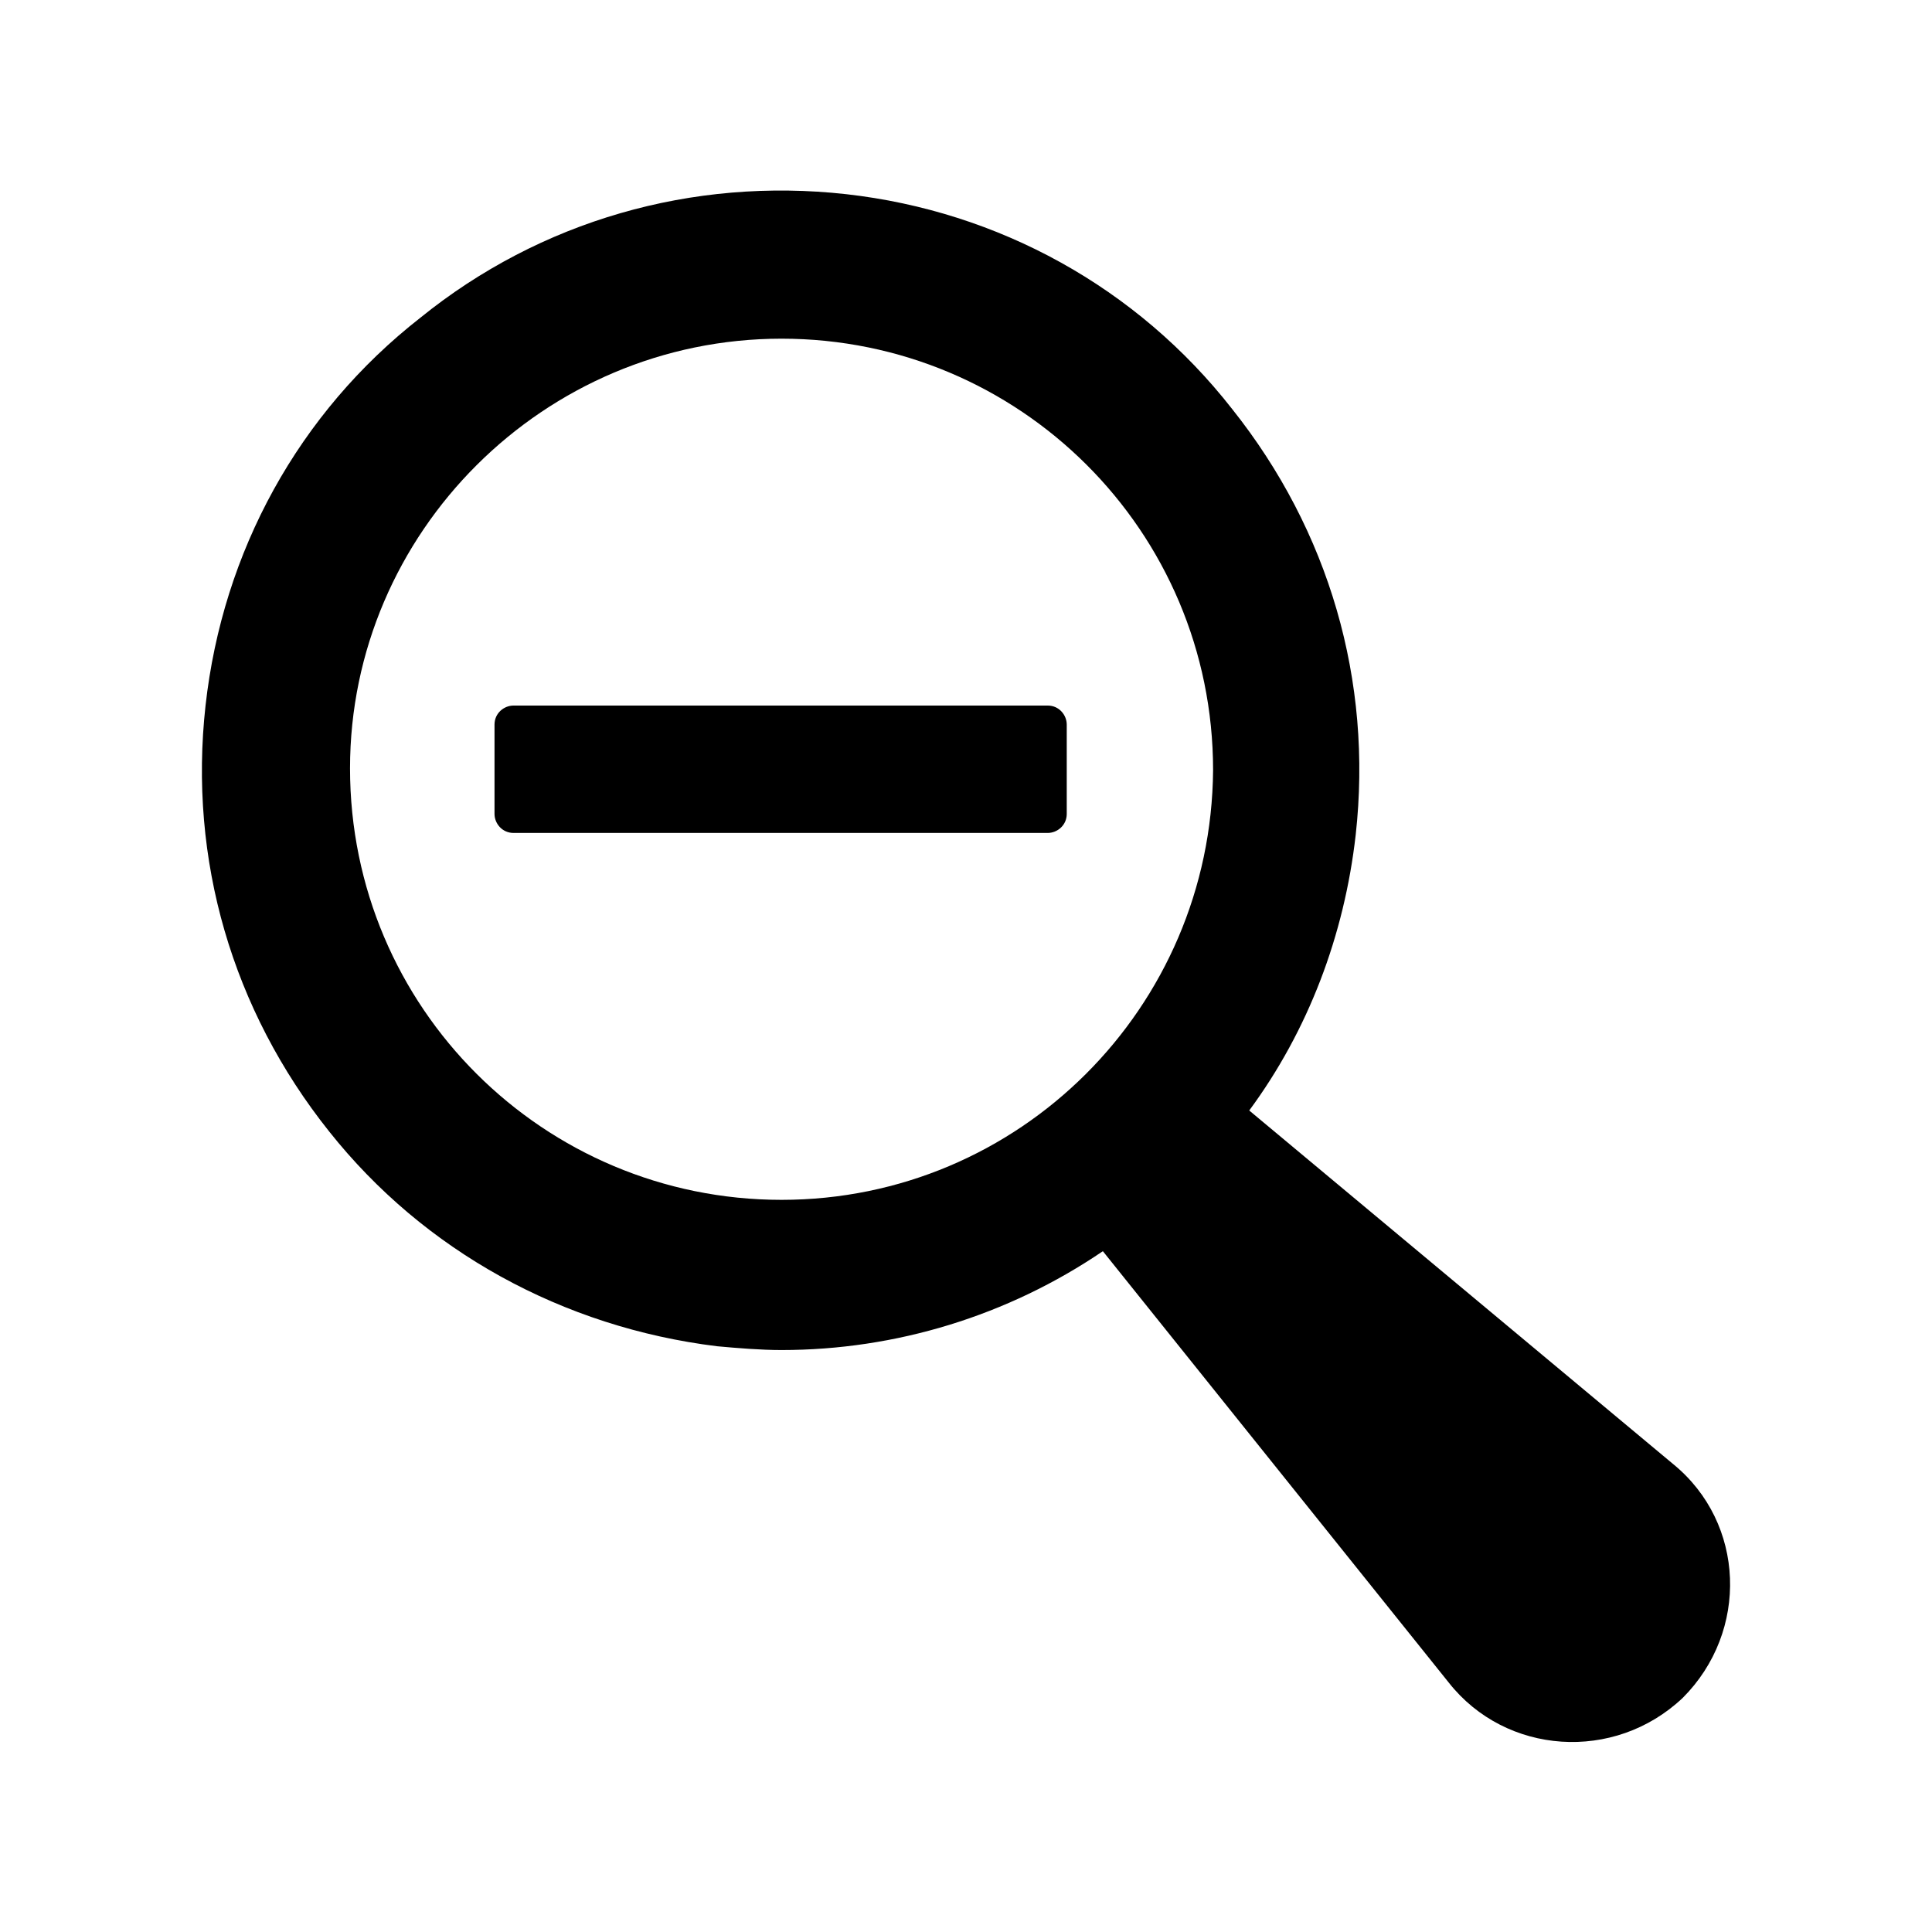
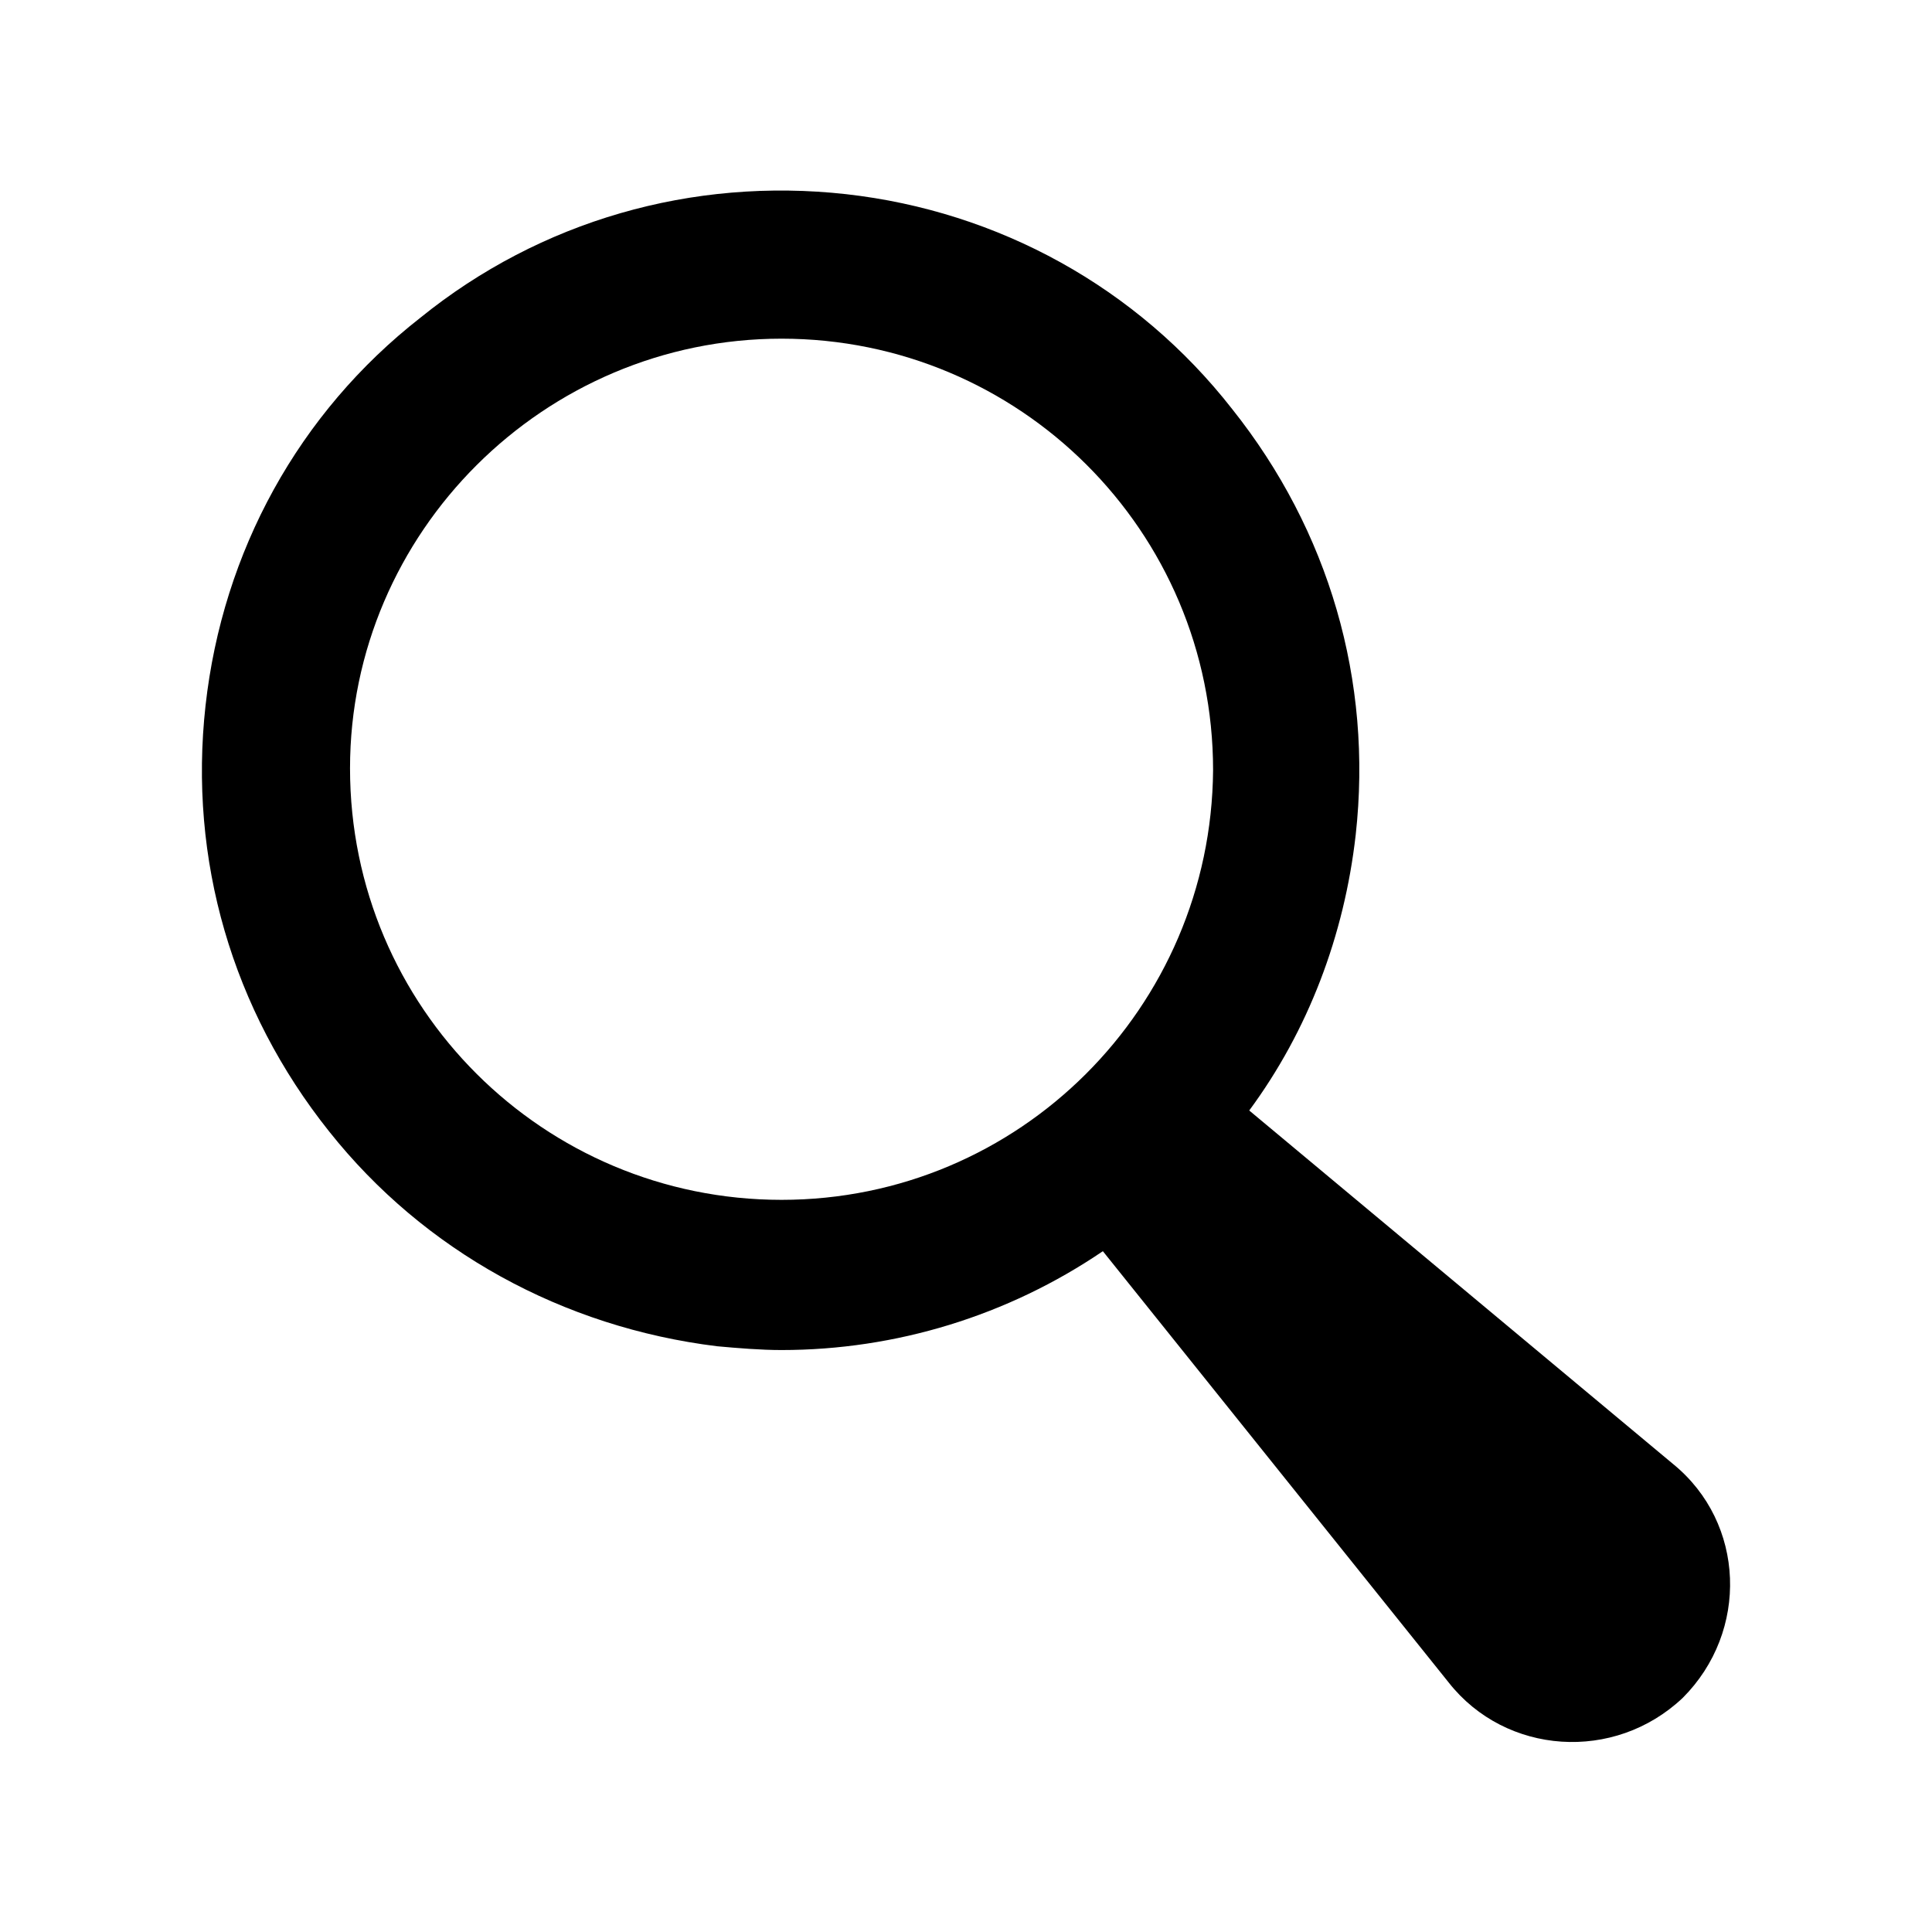
<svg xmlns="http://www.w3.org/2000/svg" fill="#000000" width="800px" height="800px" version="1.1" viewBox="144 144 512 512">
  <g>
    <path d="m587.41 532-112.35-93.707c15.617-21.16 25.191-46.352 28.215-73.051 4.535-40.809-7.055-80.609-32.746-112.85-25.195-32.25-61.973-52.402-102.28-56.934-40.809-4.535-81.113 7.055-112.85 32.746-32.246 25.191-52.398 61.969-56.93 102.78-4.535 40.809 7.055 80.609 32.746 112.85 25.191 31.742 61.969 51.895 102.78 56.934 5.543 0.504 11.586 1.008 17.129 1.008 30.23 0 59.953-9.07 85.145-26.199l91.691 114.36c15.113 19.145 43.832 21.16 61.969 4.031 17.633-17.633 16.625-46.352-2.519-61.969zm-236.29-70.027c-62.977 0-114.36-50.883-114.36-114.36 0-62.477 51.387-113.86 114.36-113.86 62.977 0 114.36 50.883 114.36 114.36-0.504 62.977-51.387 113.86-114.36 113.86z" />
-     <path d="m421.66 330.98h-141.57c-2.519 0-5.039 2.016-5.039 5.039v23.68c0 2.519 2.016 5.039 5.039 5.039h141.57c2.519 0 5.039-2.016 5.039-5.039v-23.68c-0.004-2.519-2.019-5.039-5.039-5.039z" />
  </g>
</svg>